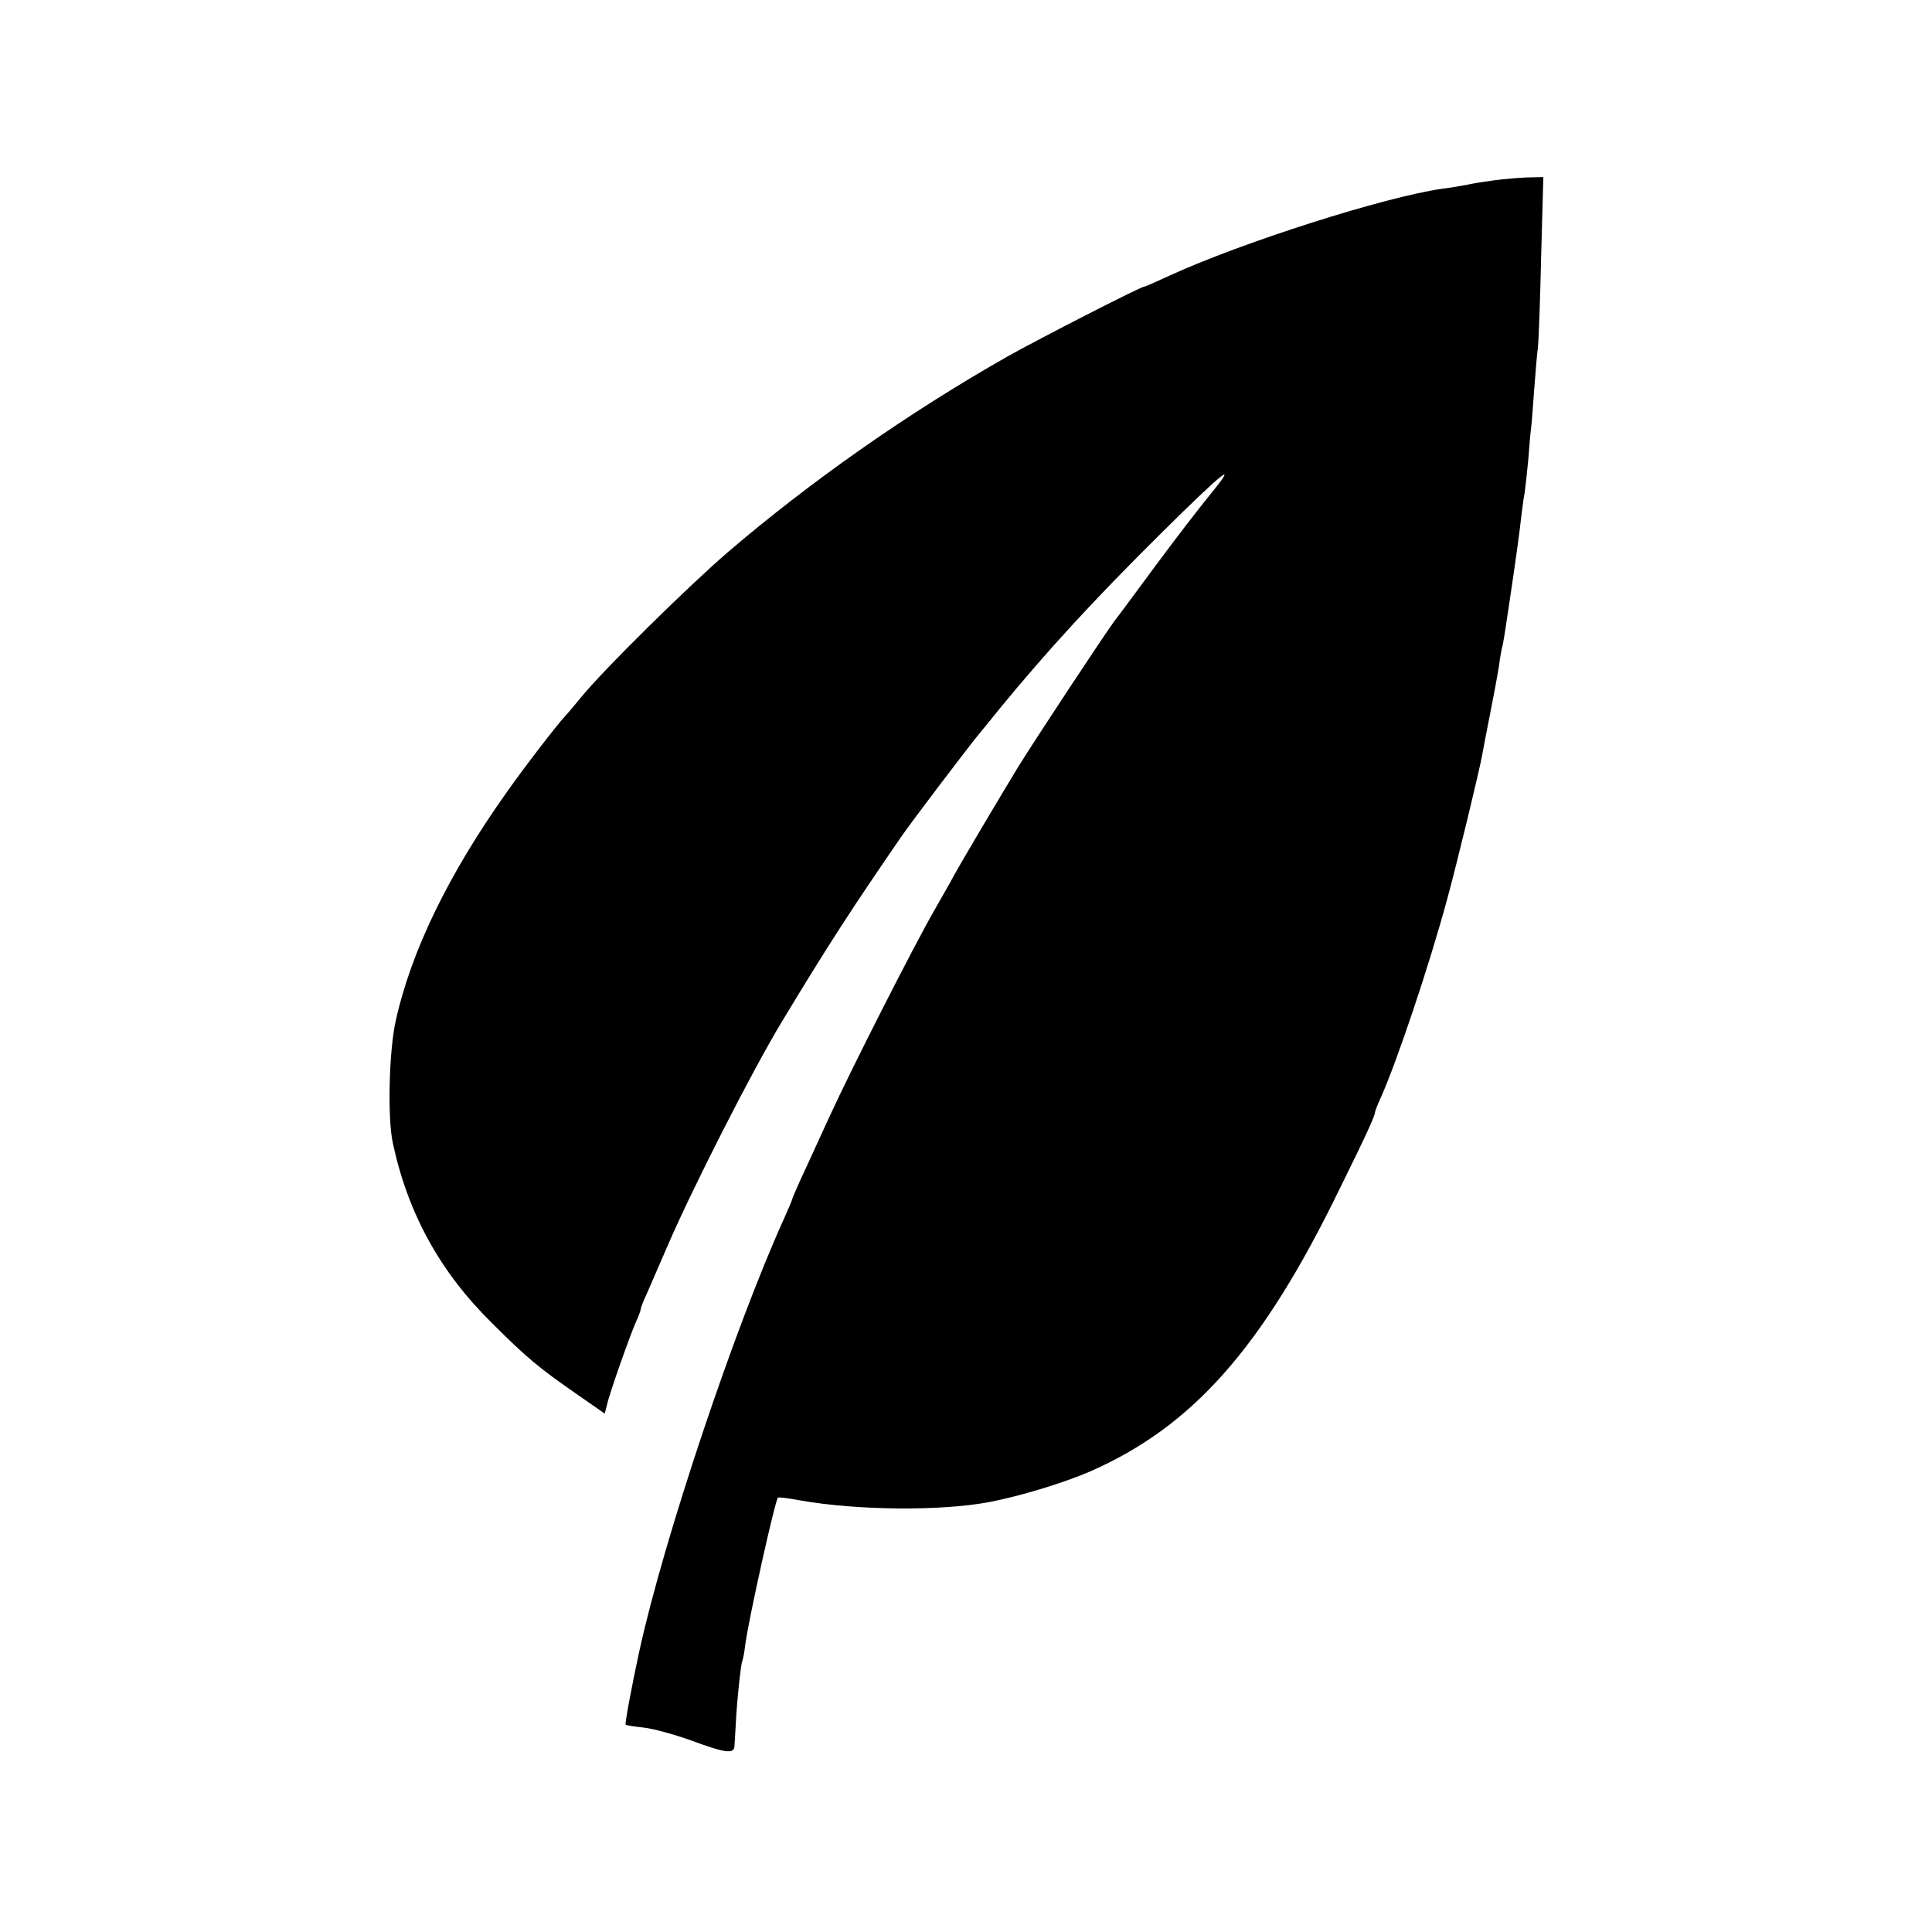
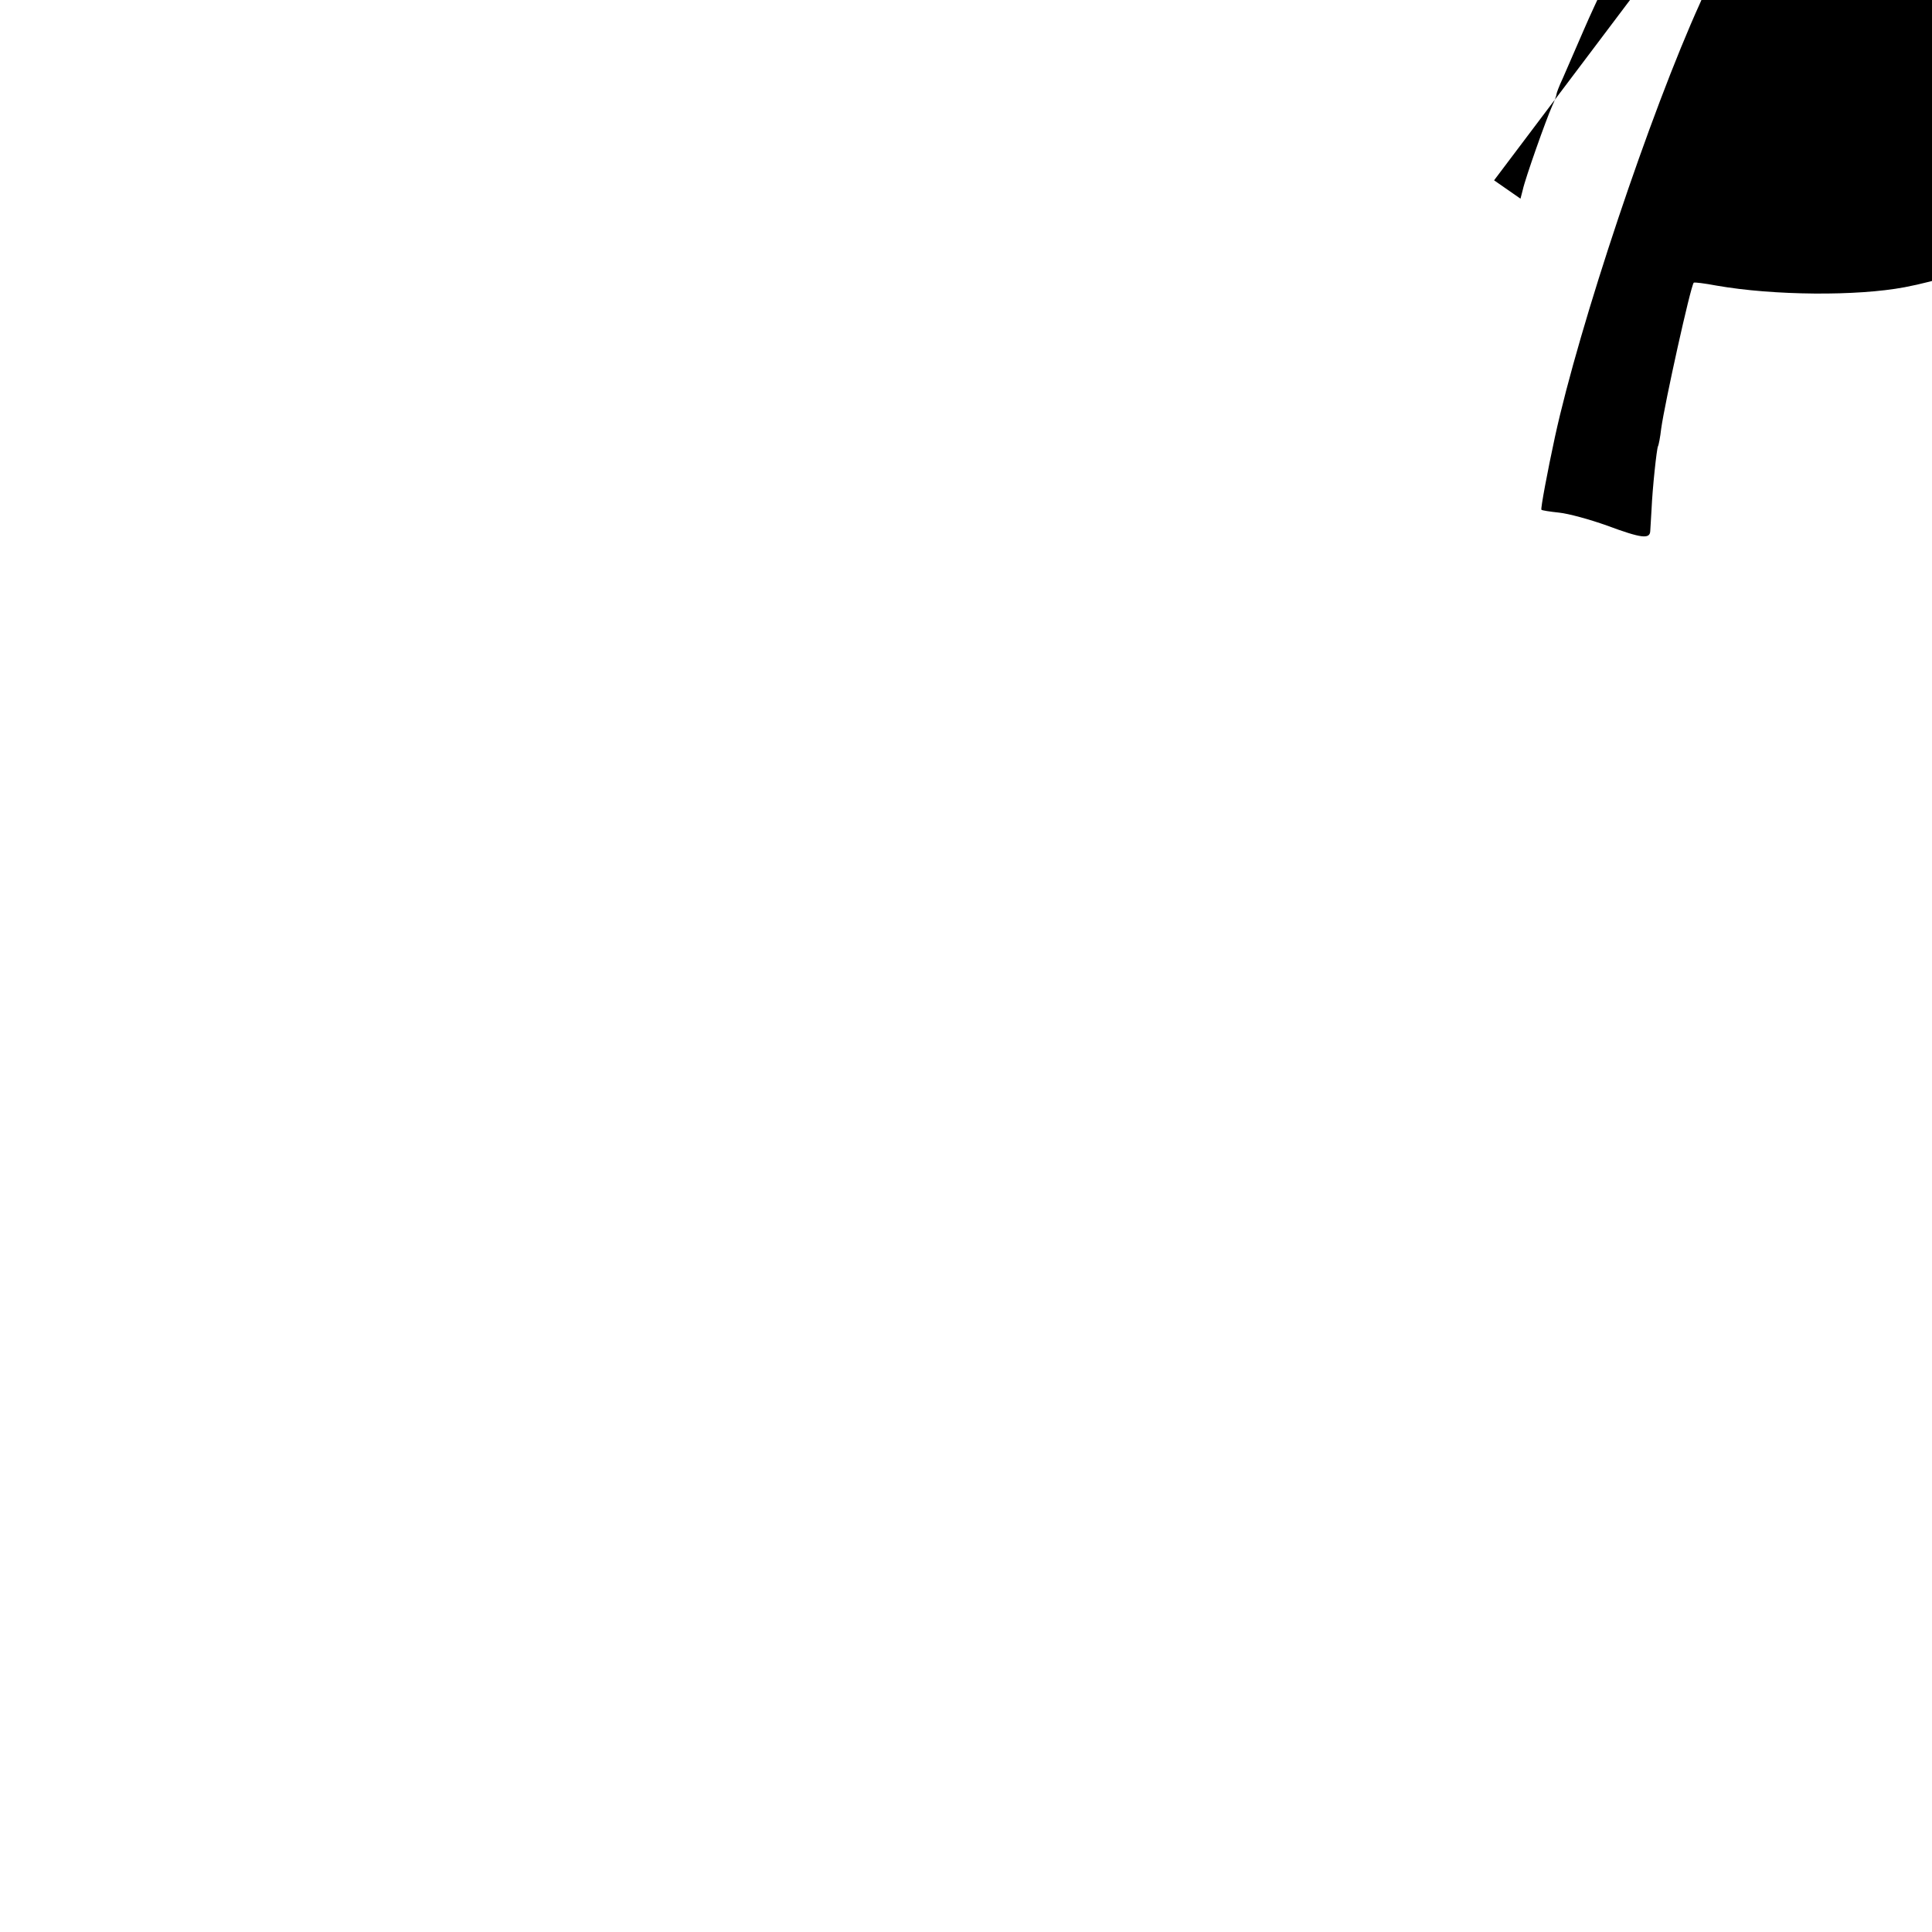
<svg xmlns="http://www.w3.org/2000/svg" version="1.0" width="600pt" height="600pt" viewBox="0 0 600 600" preserveAspectRatio="xMidYMid meet">
  <g transform="translate(0,600) scale(0.1,-0.1)" fill="#000000" stroke="none">
-     <path d="M4640 5440 c-30 -4 -68 -10 -85 -14 -16 -3 -50 -9 -75 -12 -178 -25 -621 -166 -848 -270 -41 -19 -75 -34 -78 -34 -11 0 -329 -163 -425 -217 -310 -176 -612 -388 -870 -609 -126 -109 -382 -361 -454 -449 -22 -27 -44 -53 -50 -59 -26 -28 -127 -159 -181 -236 -180 -253 -297 -493 -345 -710 -21 -94 -26 -302 -9 -380 47 -219 147 -401 309 -560 105 -105 144 -138 267 -223 l82 -57 7 27 c8 37 73 220 91 260 8 17 14 34 14 38 0 3 8 25 19 48 10 23 40 92 66 152 76 176 263 544 355 695 146 242 220 355 370 573 28 41 203 272 244 322 23 27 48 59 57 70 152 185 293 339 509 553 190 188 239 227 149 117 -36 -44 -112 -143 -169 -220 -57 -77 -115 -156 -130 -175 -35 -48 -247 -369 -300 -455 -57 -94 -167 -279 -198 -335 -13 -25 -42 -74 -62 -110 -62 -108 -254 -485 -325 -640 -37 -80 -77 -169 -91 -198 -13 -29 -24 -55 -24 -57 0 -2 -11 -28 -24 -57 -154 -339 -375 -999 -451 -1348 -23 -106 -45 -224 -42 -226 1 -2 26 -6 55 -9 29 -3 95 -21 148 -40 108 -40 134 -43 135 -17 1 9 2 40 4 67 3 68 16 188 20 196 2 3 7 28 10 55 11 79 91 441 101 453 2 2 34 -2 71 -9 177 -31 436 -33 584 -5 96 18 233 60 314 95 319 140 535 384 774 875 86 174 111 230 111 240 0 3 8 25 19 48 50 113 148 403 206 617 29 106 100 399 108 445 3 17 14 75 25 130 11 55 23 120 27 145 3 25 8 52 10 60 3 8 11 60 19 115 24 160 34 233 41 295 3 25 7 56 10 70 2 14 7 59 11 100 3 41 7 87 9 101 2 15 6 71 10 125 4 55 9 110 11 124 2 14 7 139 10 278 l7 252 -49 -1 c-27 -1 -74 -5 -104 -9z" />
+     <path d="M4640 5440 l82 -57 7 27 c8 37 73 220 91 260 8 17 14 34 14 38 0 3 8 25 19 48 10 23 40 92 66 152 76 176 263 544 355 695 146 242 220 355 370 573 28 41 203 272 244 322 23 27 48 59 57 70 152 185 293 339 509 553 190 188 239 227 149 117 -36 -44 -112 -143 -169 -220 -57 -77 -115 -156 -130 -175 -35 -48 -247 -369 -300 -455 -57 -94 -167 -279 -198 -335 -13 -25 -42 -74 -62 -110 -62 -108 -254 -485 -325 -640 -37 -80 -77 -169 -91 -198 -13 -29 -24 -55 -24 -57 0 -2 -11 -28 -24 -57 -154 -339 -375 -999 -451 -1348 -23 -106 -45 -224 -42 -226 1 -2 26 -6 55 -9 29 -3 95 -21 148 -40 108 -40 134 -43 135 -17 1 9 2 40 4 67 3 68 16 188 20 196 2 3 7 28 10 55 11 79 91 441 101 453 2 2 34 -2 71 -9 177 -31 436 -33 584 -5 96 18 233 60 314 95 319 140 535 384 774 875 86 174 111 230 111 240 0 3 8 25 19 48 50 113 148 403 206 617 29 106 100 399 108 445 3 17 14 75 25 130 11 55 23 120 27 145 3 25 8 52 10 60 3 8 11 60 19 115 24 160 34 233 41 295 3 25 7 56 10 70 2 14 7 59 11 100 3 41 7 87 9 101 2 15 6 71 10 125 4 55 9 110 11 124 2 14 7 139 10 278 l7 252 -49 -1 c-27 -1 -74 -5 -104 -9z" />
  </g>
</svg>